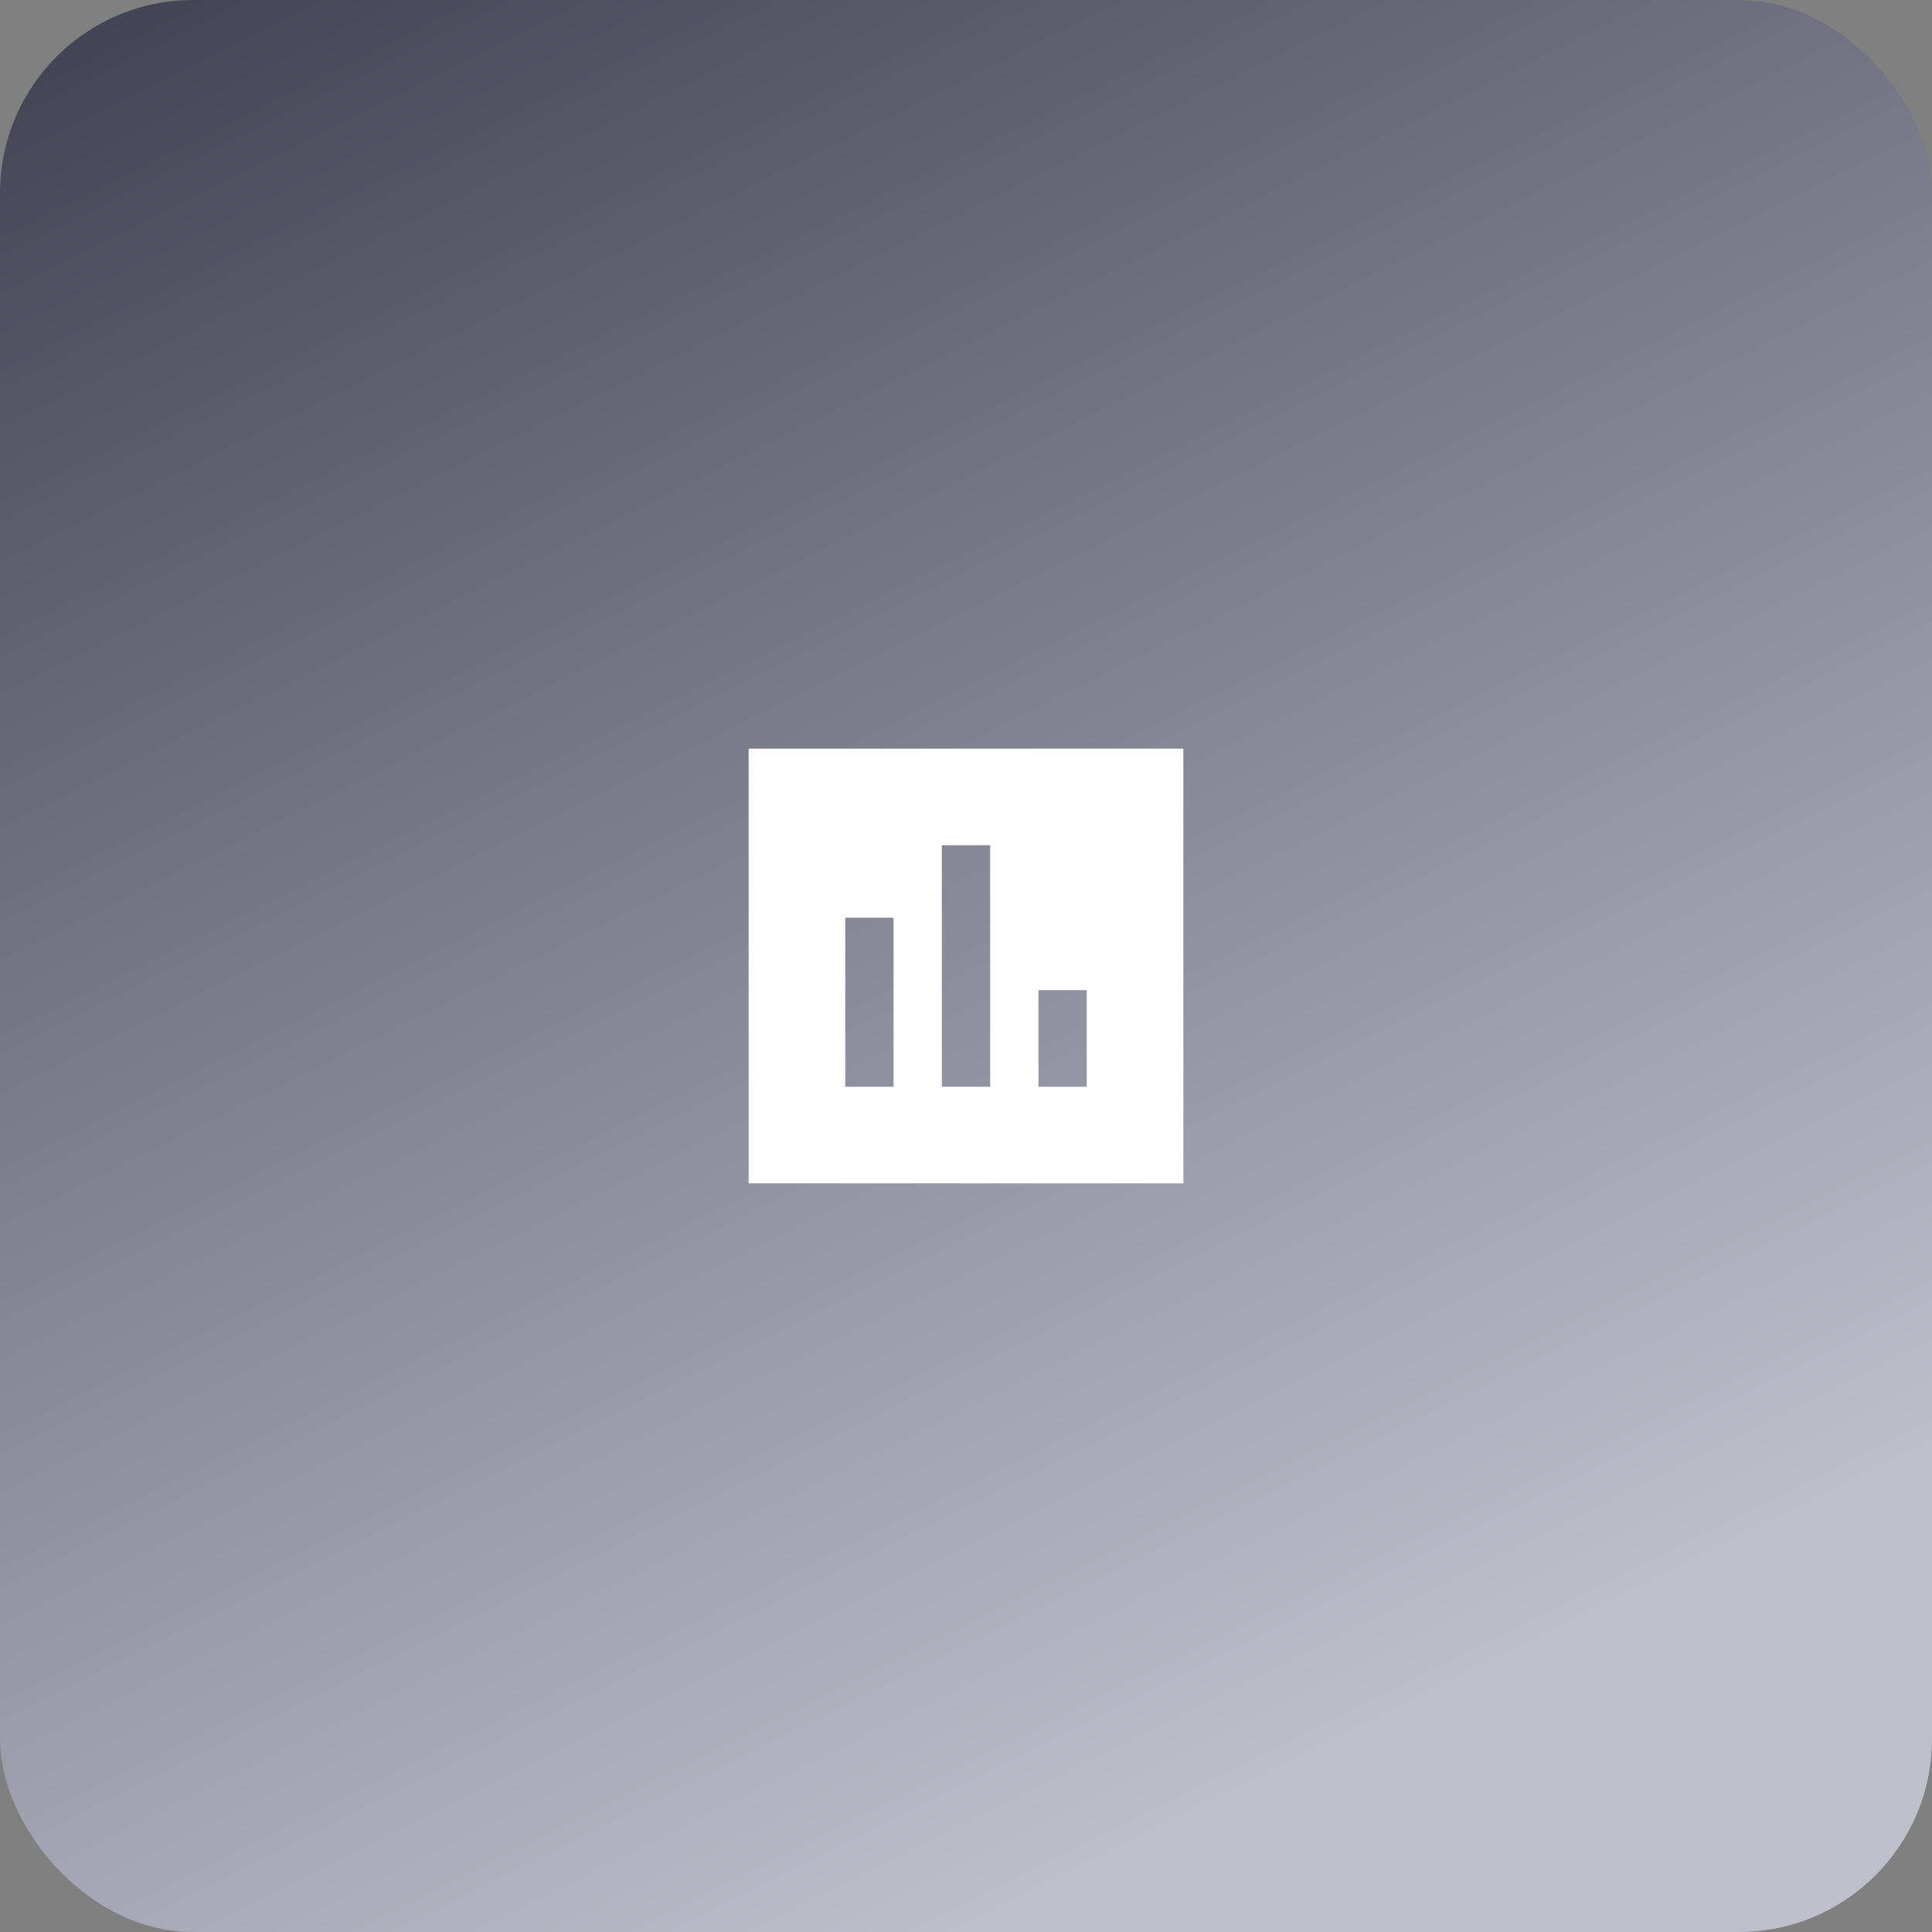
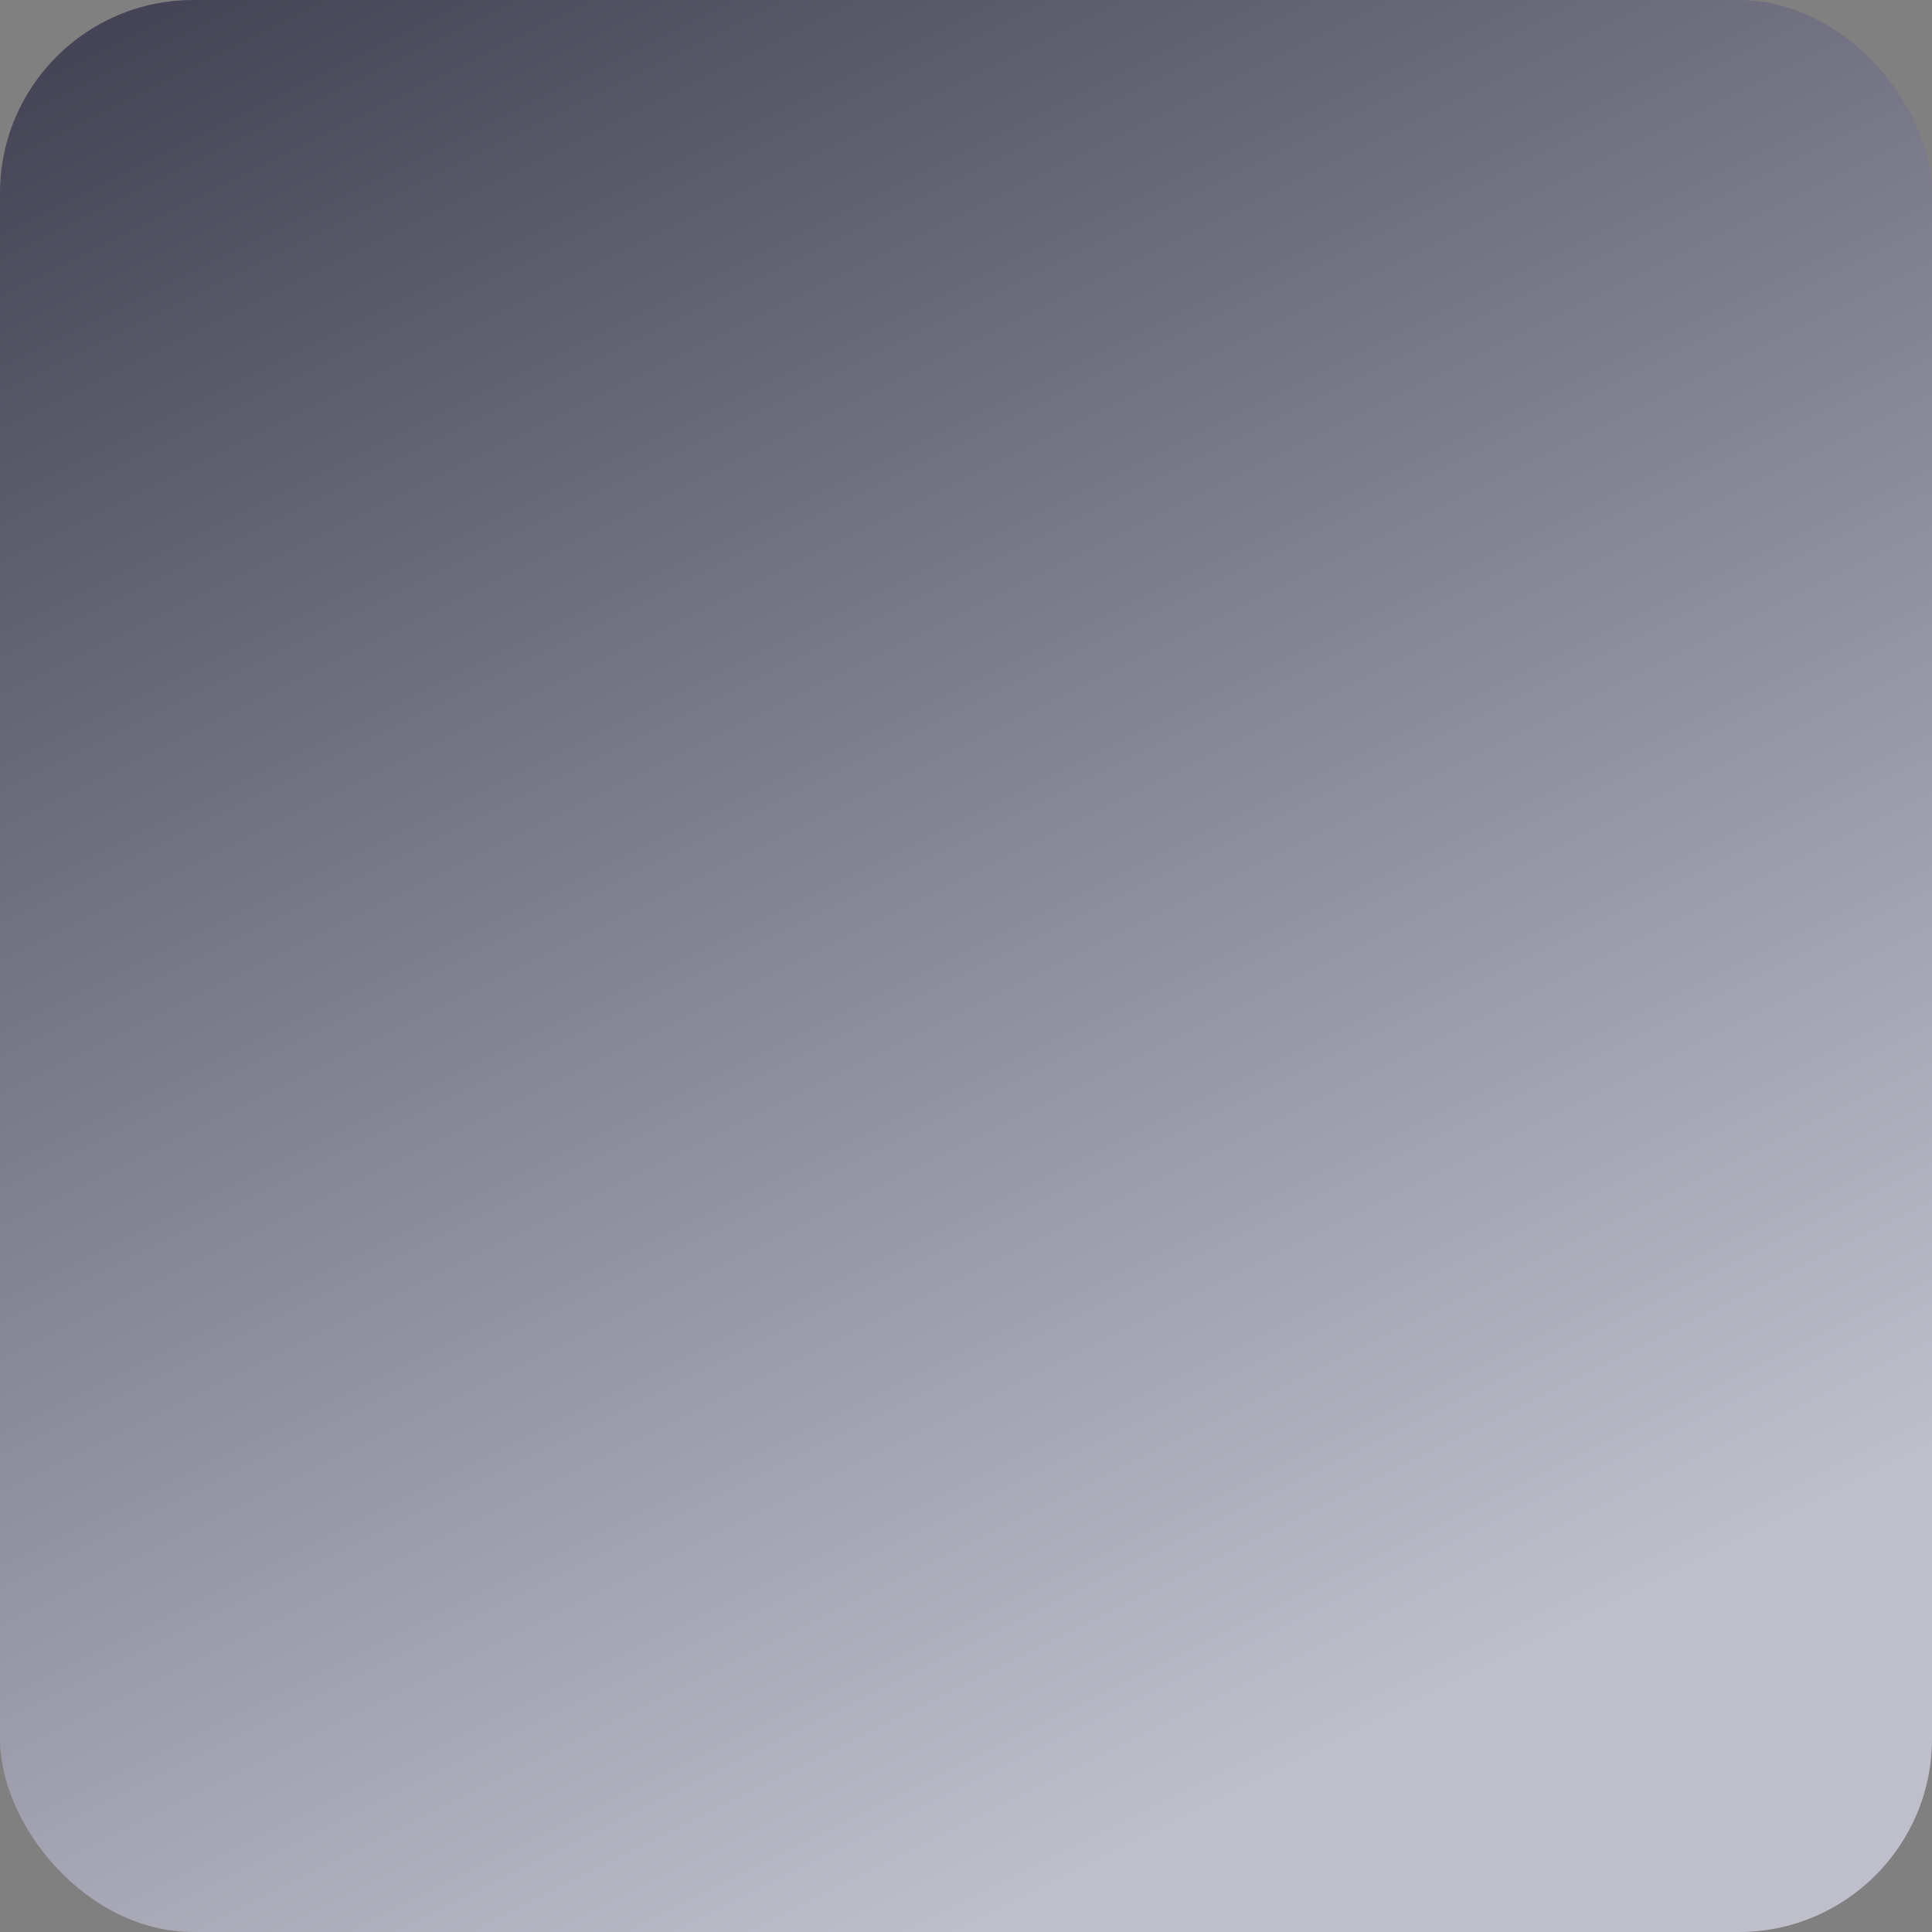
<svg xmlns="http://www.w3.org/2000/svg" width="80" height="80" viewBox="0 0 80 80" fill="none">
  <rect x="0" y="0" width="80" height="80" fill="#808080" stroke="none" />
  <rect width="80" height="80" rx="8" fill="url(#paint0_linear_130_6178)" />
-   <path d="M49 31H31V49H49V31ZM37 45H35V38H37V45ZM41 45H39V35H41V45ZM45 45H43V41H45V45Z" fill="white" />
  <defs>
    <linearGradient id="paint0_linear_130_6178" x1="0" y1="0" x2="40" y2="80" gradientUnits="userSpaceOnUse">
      <stop stop-color="#404052" />
      <stop offset="1" stop-color="#BFBFCC" />
    </linearGradient>
  </defs>
</svg>